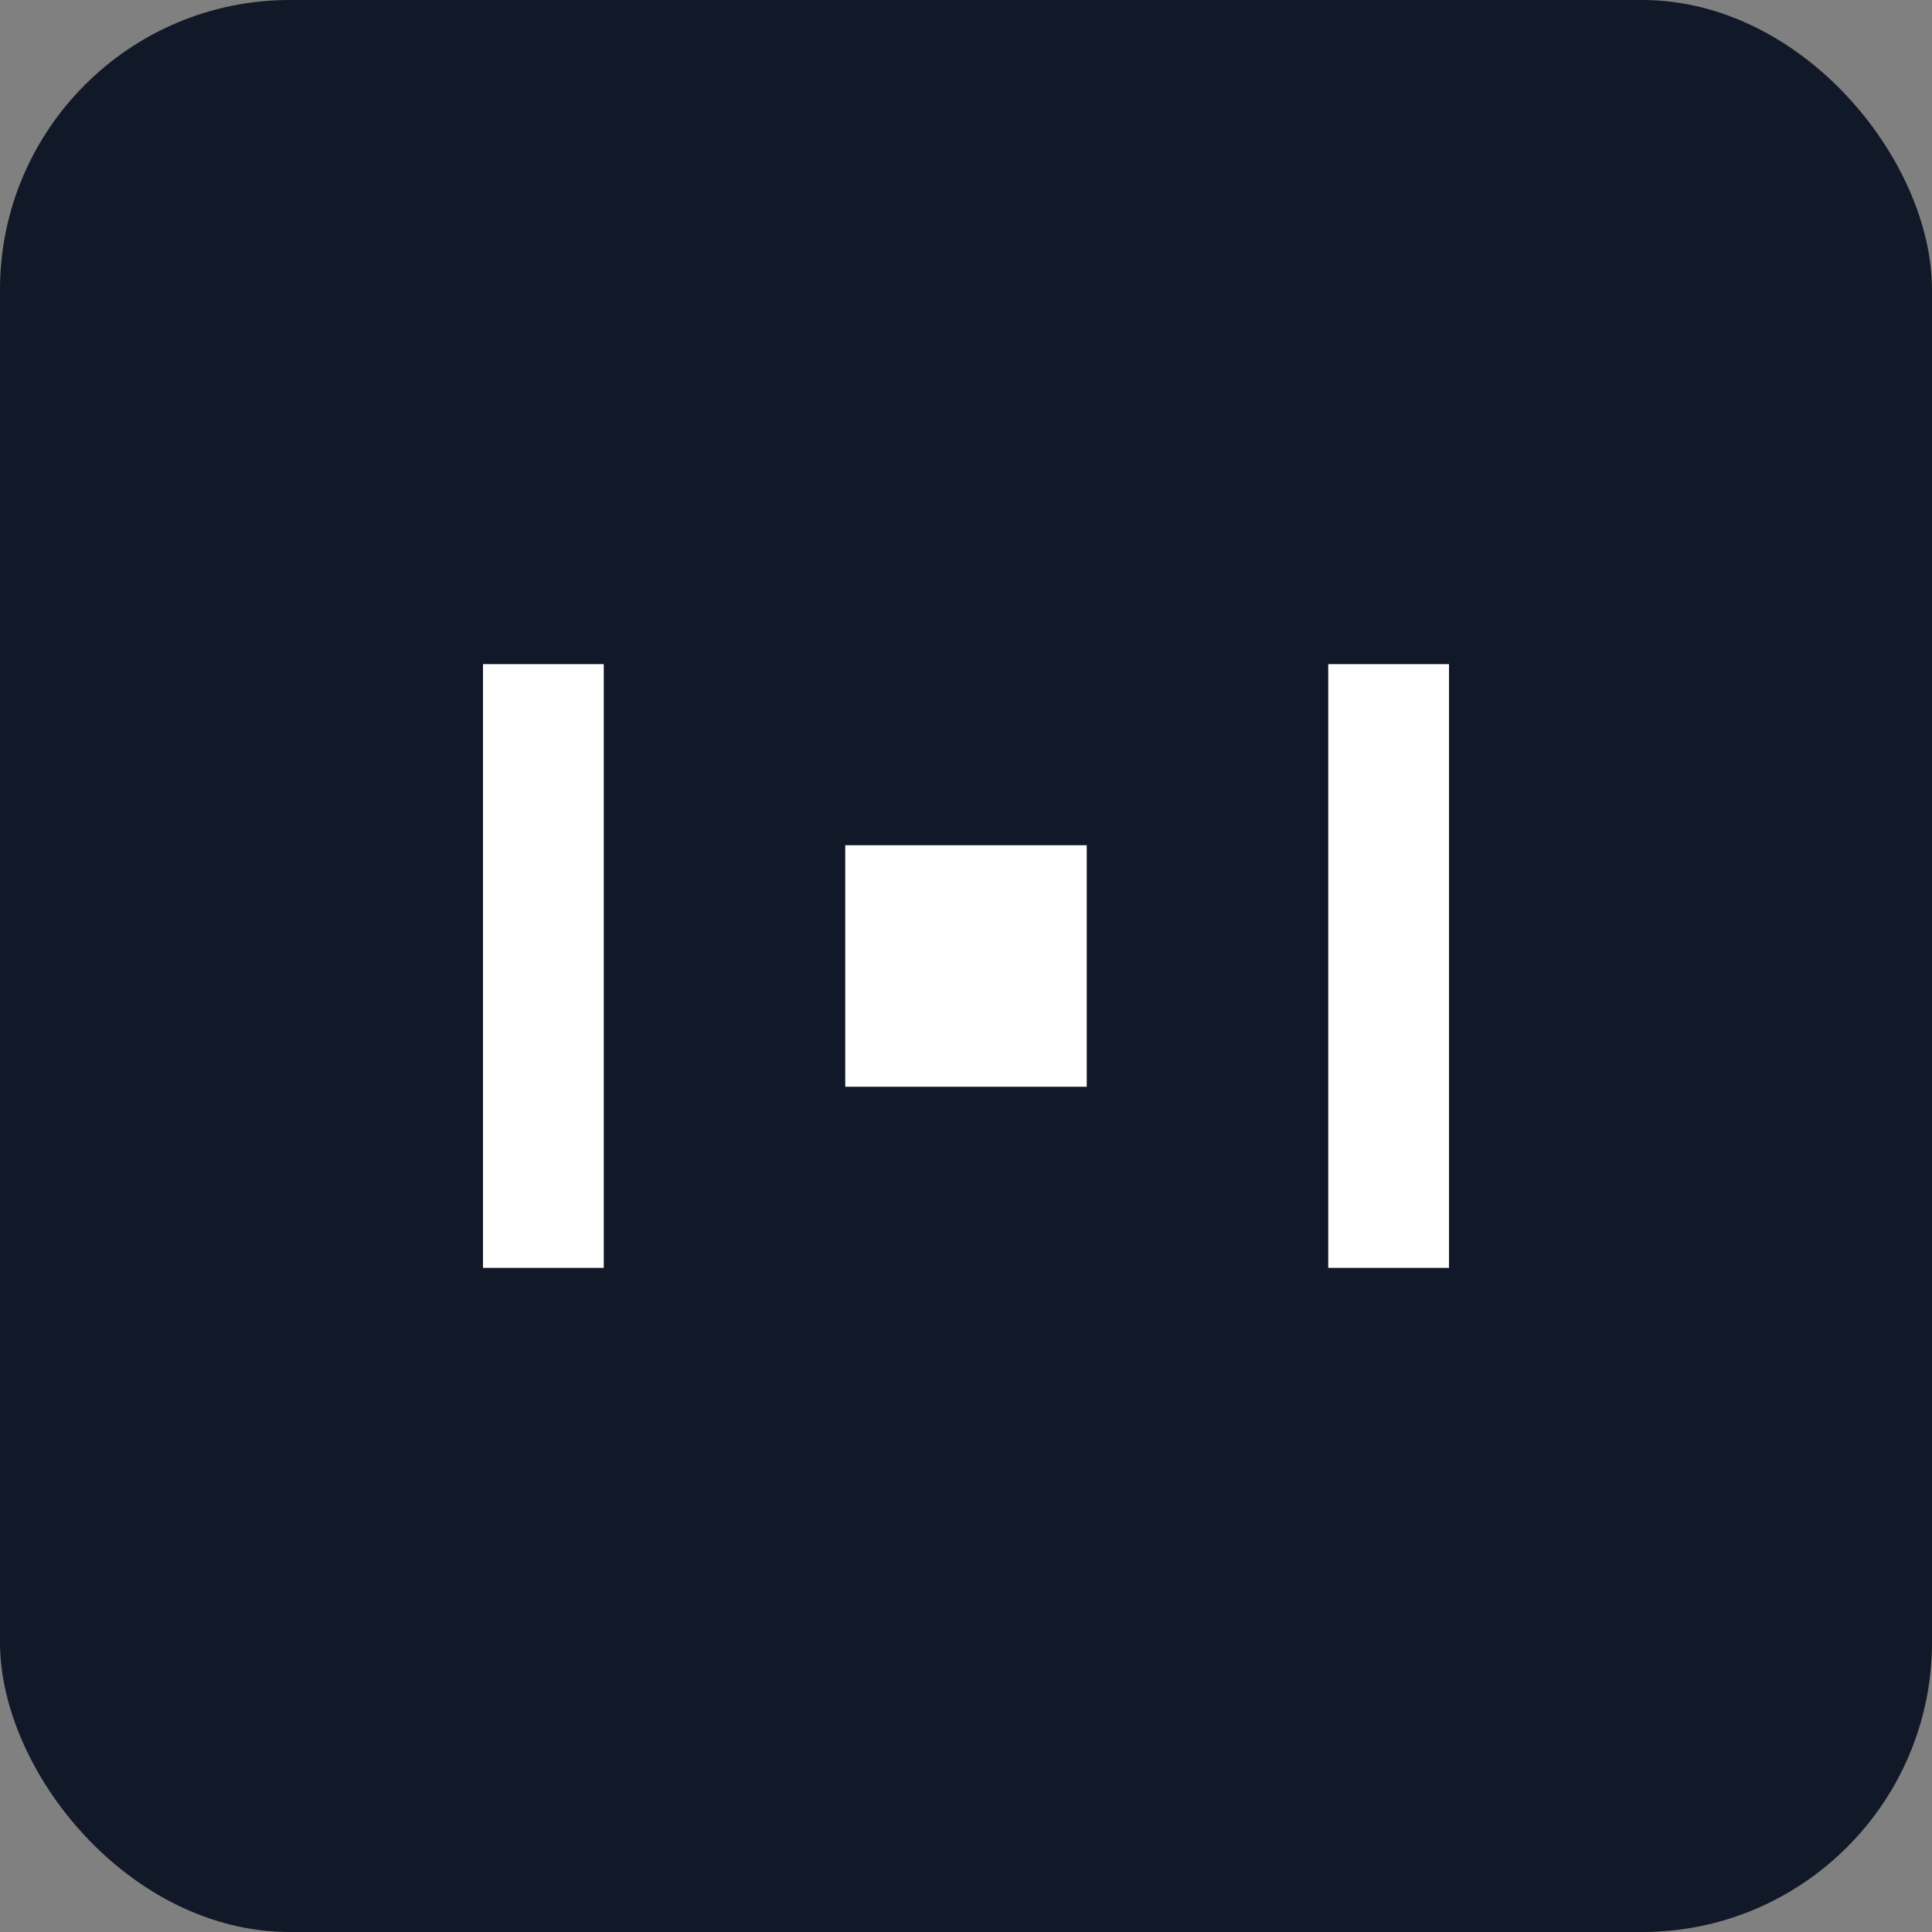
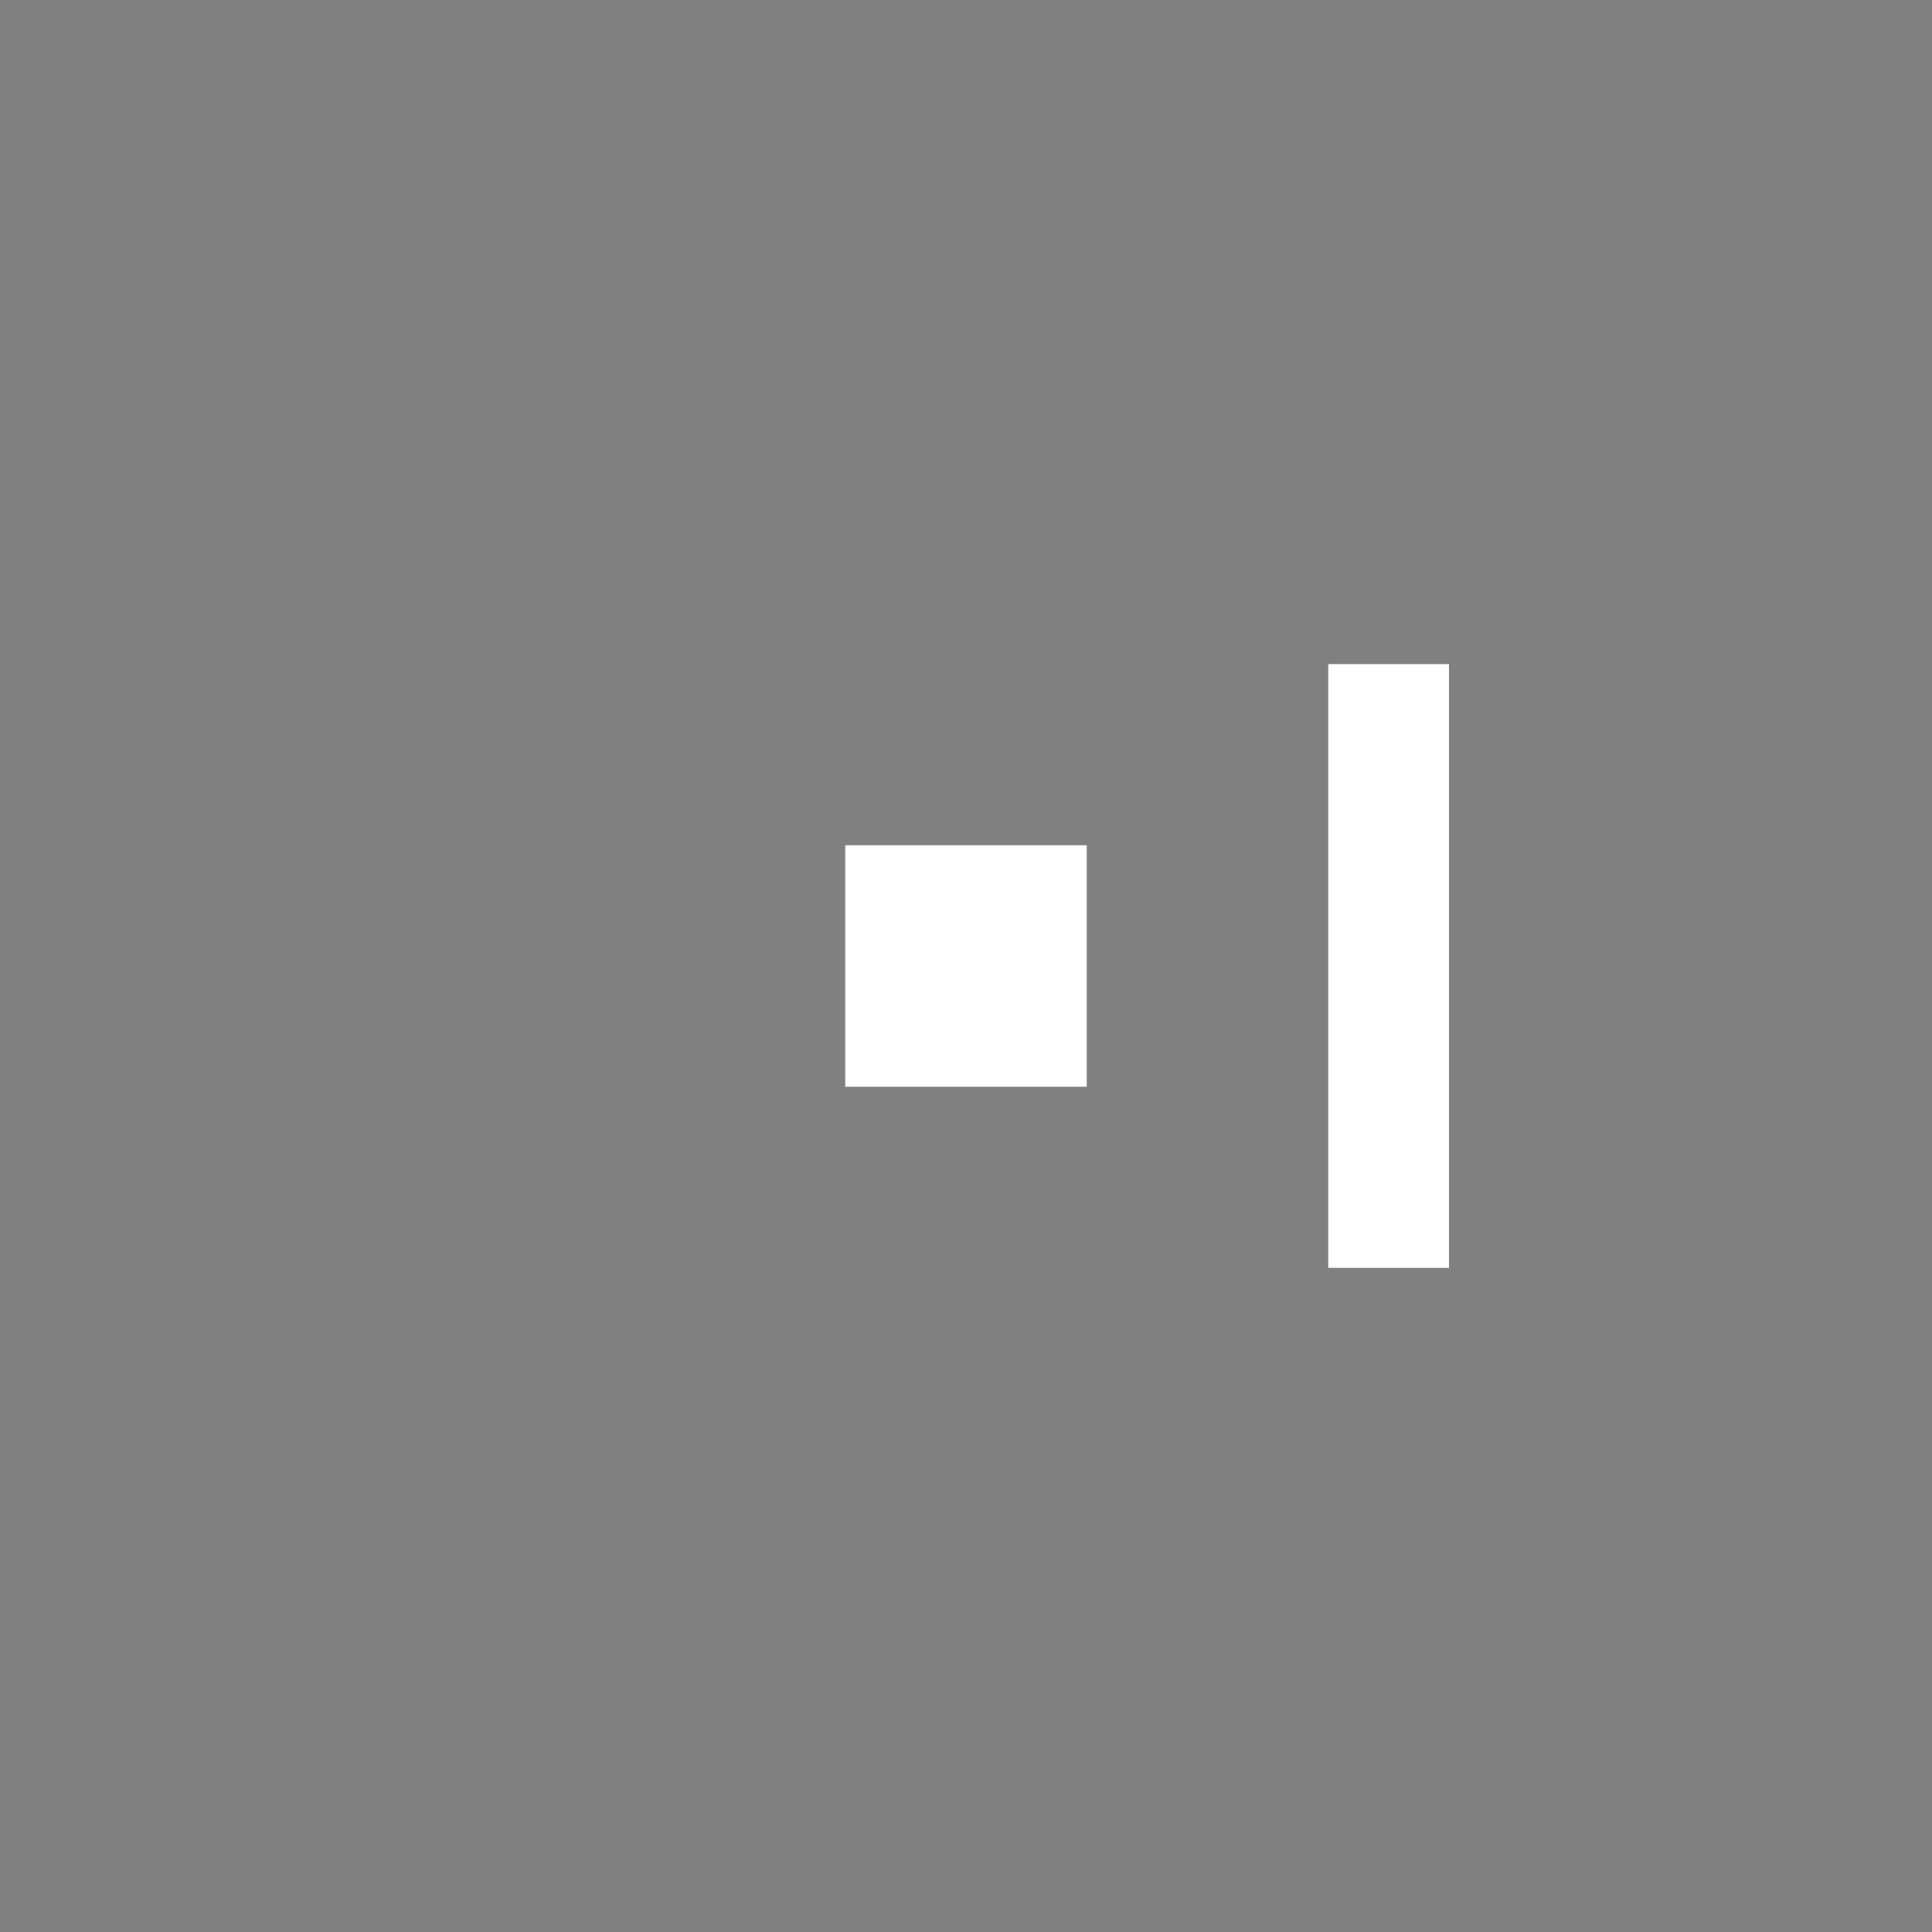
<svg xmlns="http://www.w3.org/2000/svg" viewBox="0 0 512 512">
  <rect x="0" y="0" width="512" height="512" fill="#808080" stroke="none" />
-   <rect width="512" height="512" rx="15%" fill="#111827" />
-   <path fill="#ffffff" d="M352 176h32v160h-32zM128 176h32v160h-32zM224 224h64v64h-64z" />
+   <path fill="#ffffff" d="M352 176h32v160h-32zM128 176h32h-32zM224 224h64v64h-64z" />
</svg>